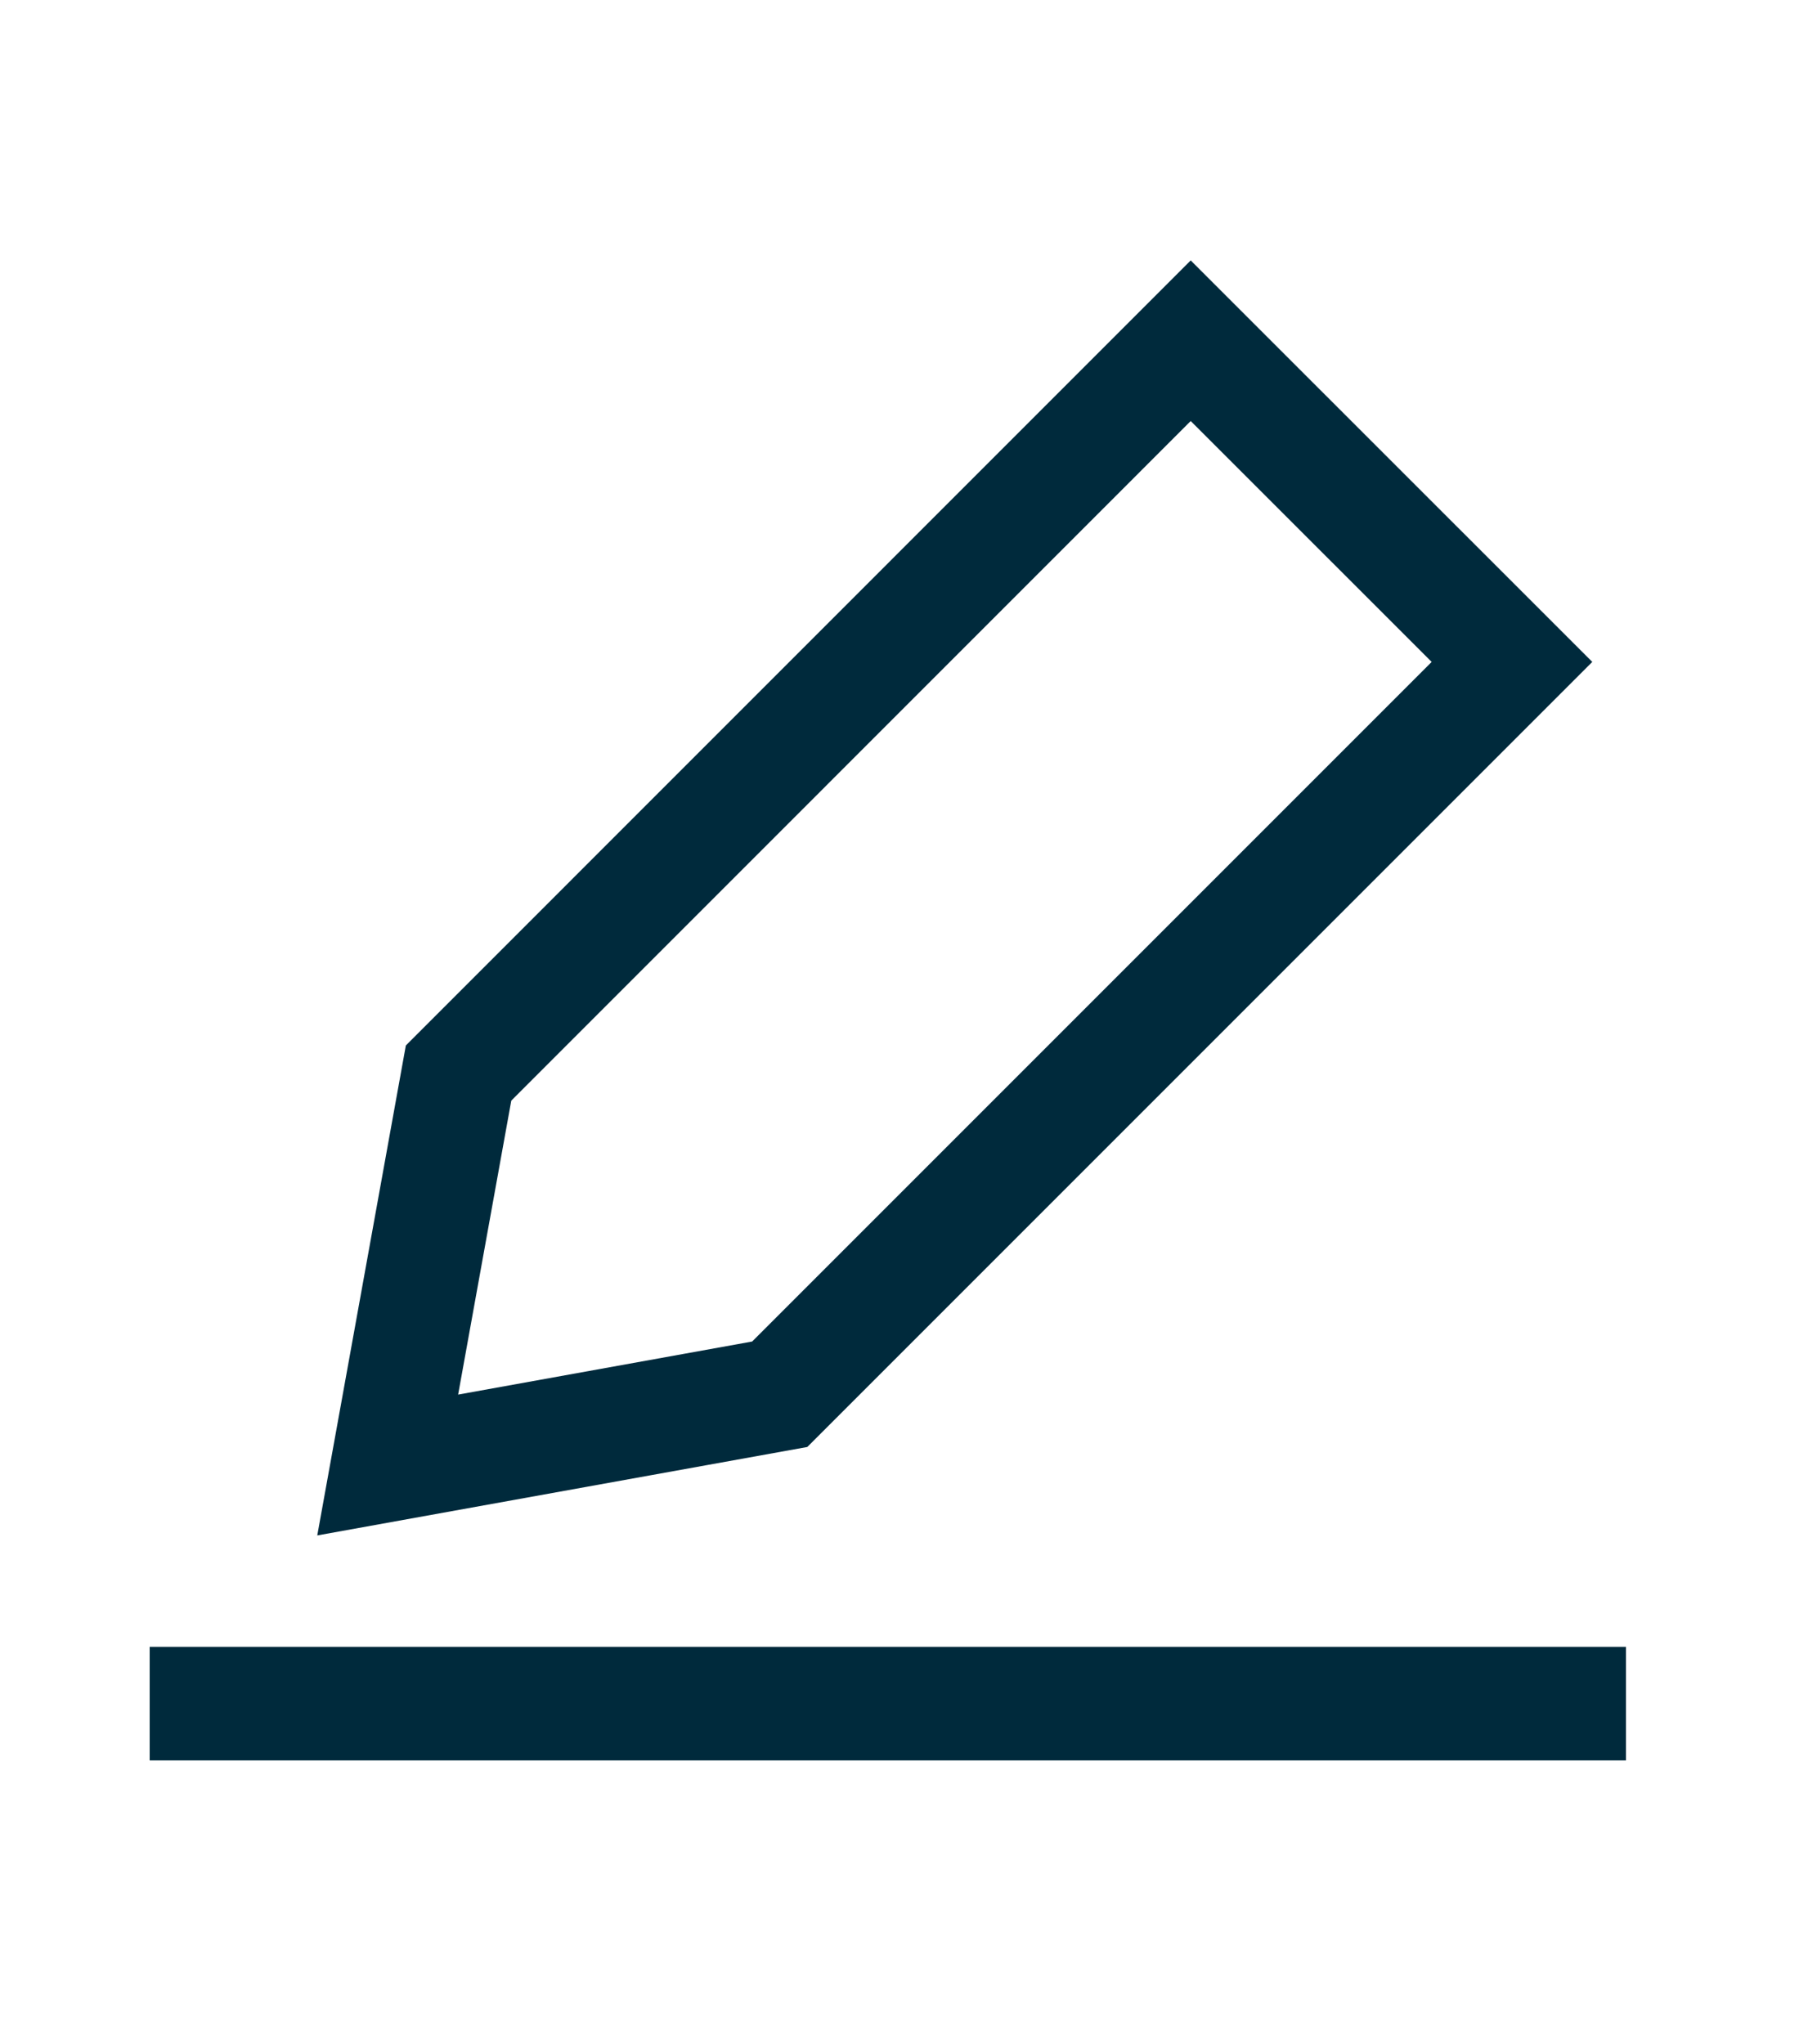
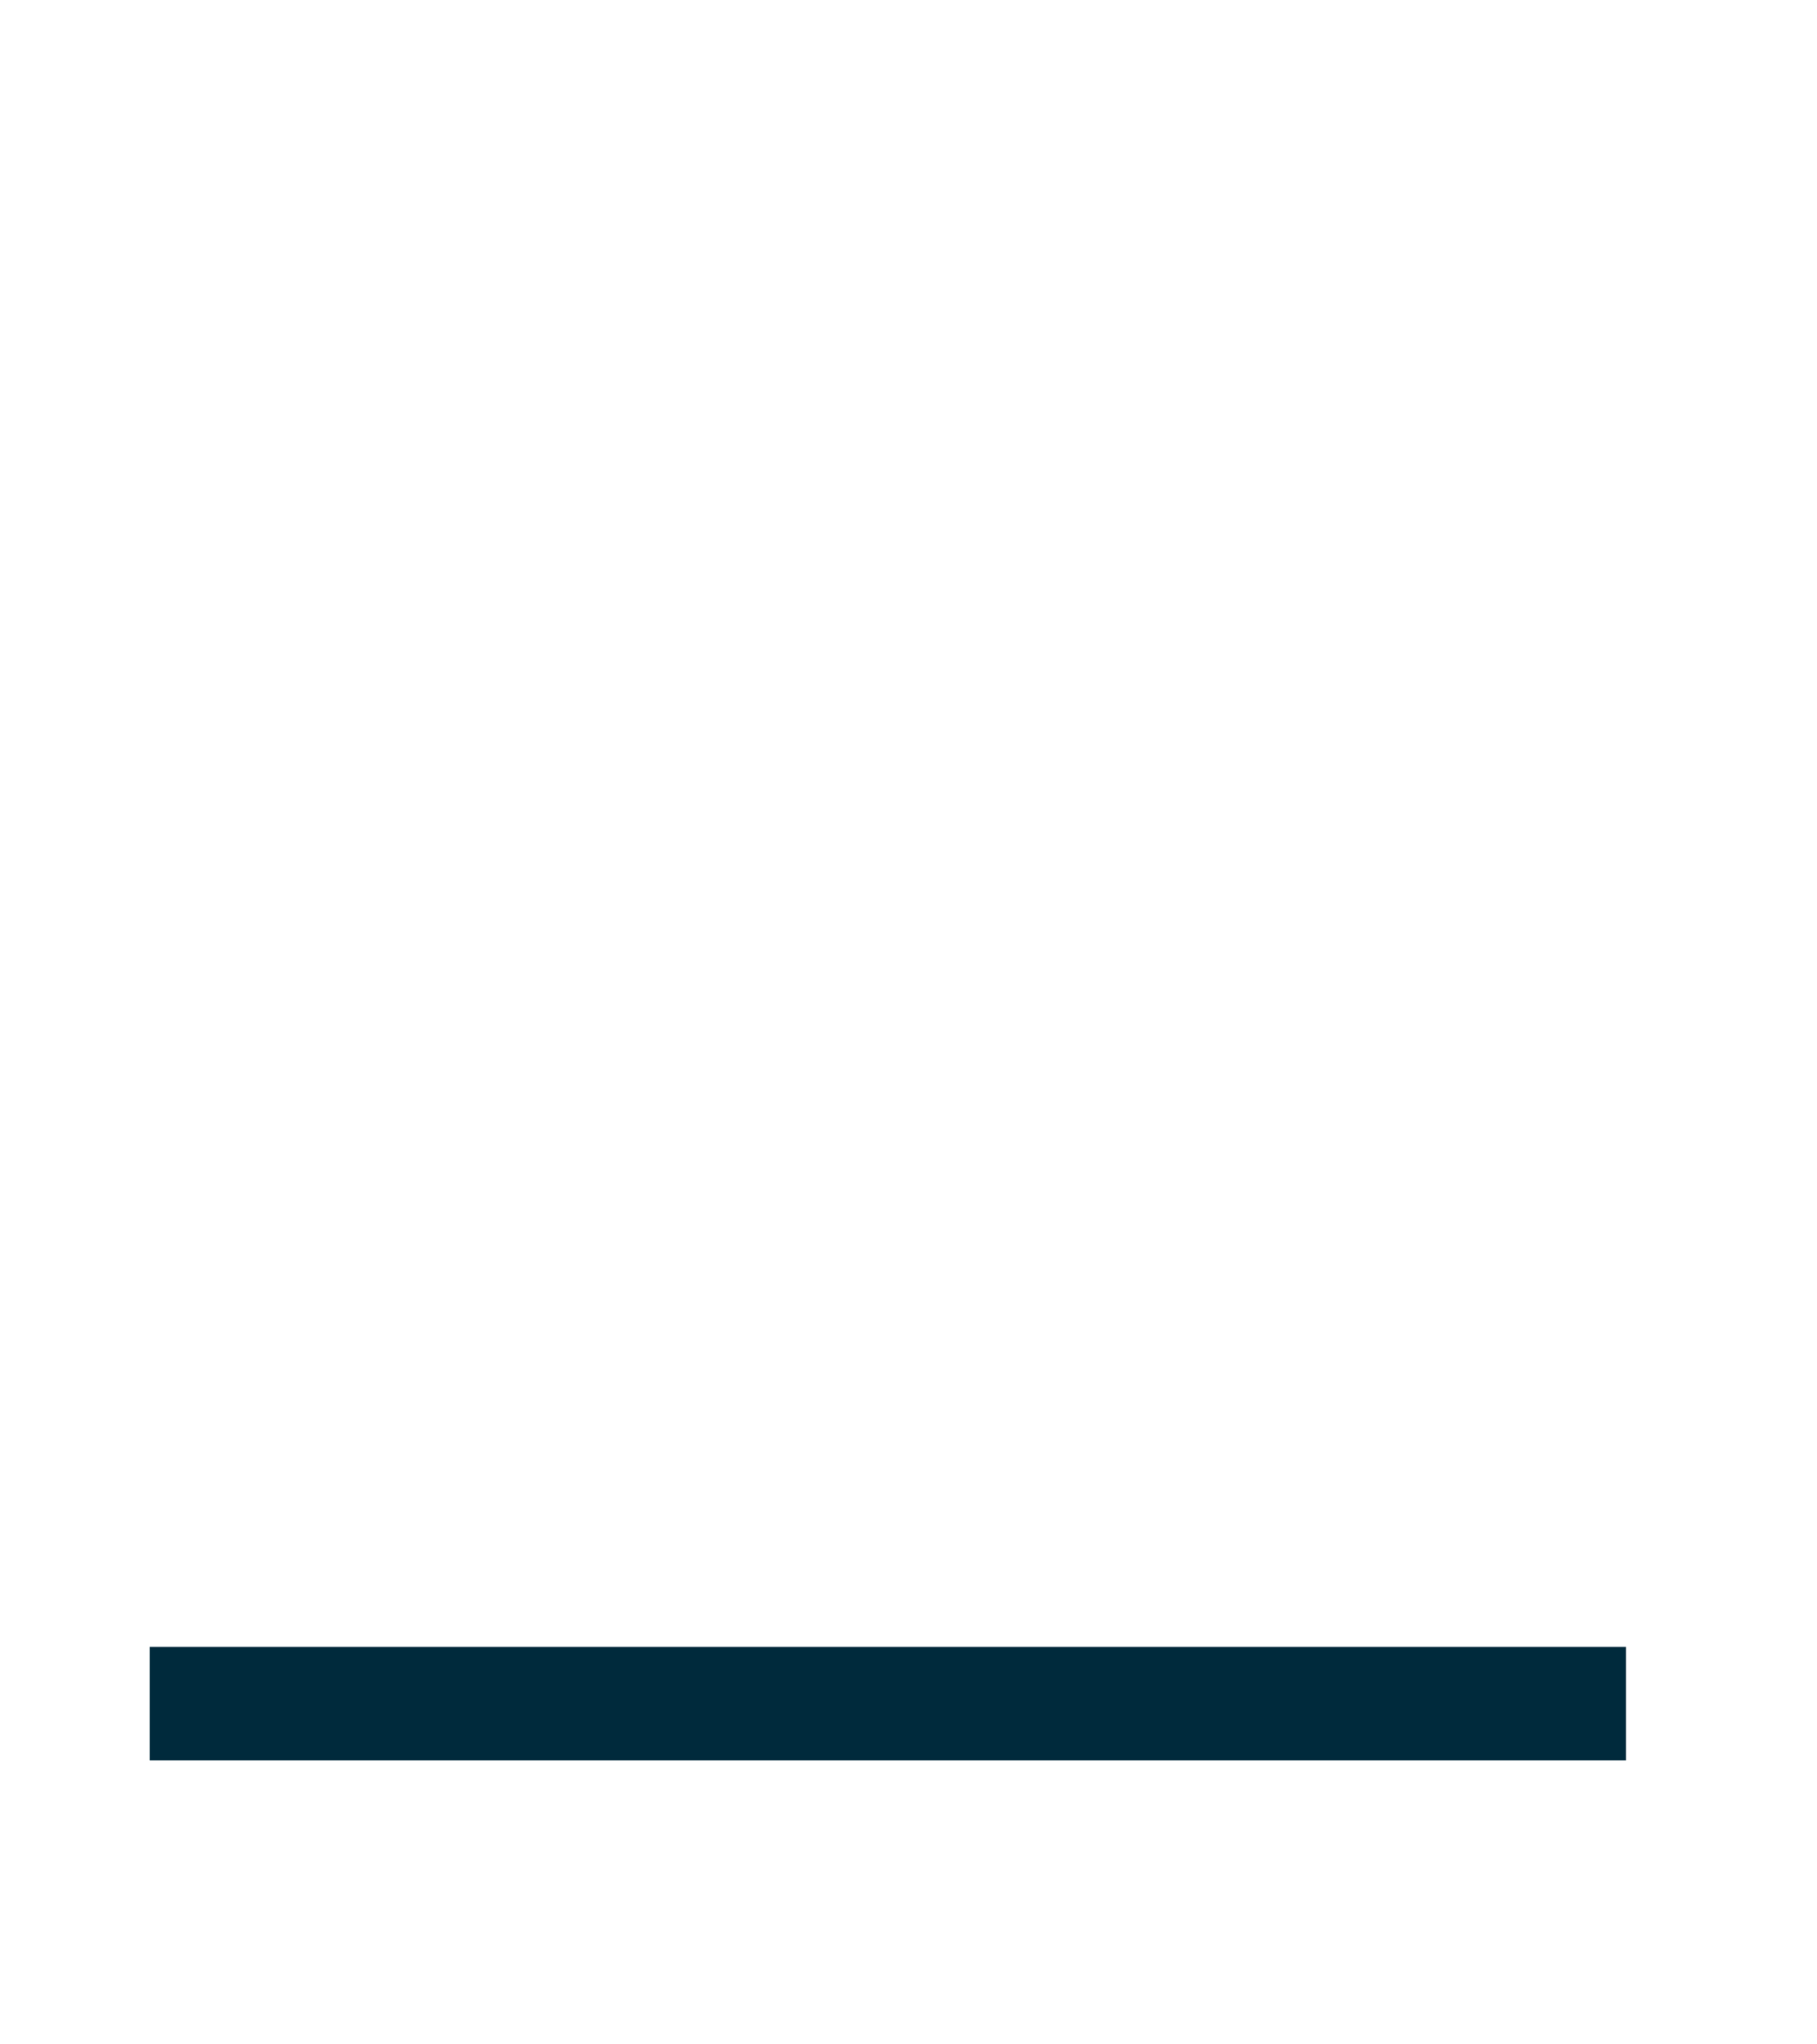
<svg xmlns="http://www.w3.org/2000/svg" width="16" height="18" viewBox="0 0 16 18">
  <g stroke="#002A3C" fill="none" fill-rule="evenodd">
-     <path d="M1.318 15h13M10.485 3l2.829 2.828-6.448 6.448-3.452.623.624-3.451z" />
+     <path d="M1.318 15h13M10.485 3z" />
  </g>
</svg>